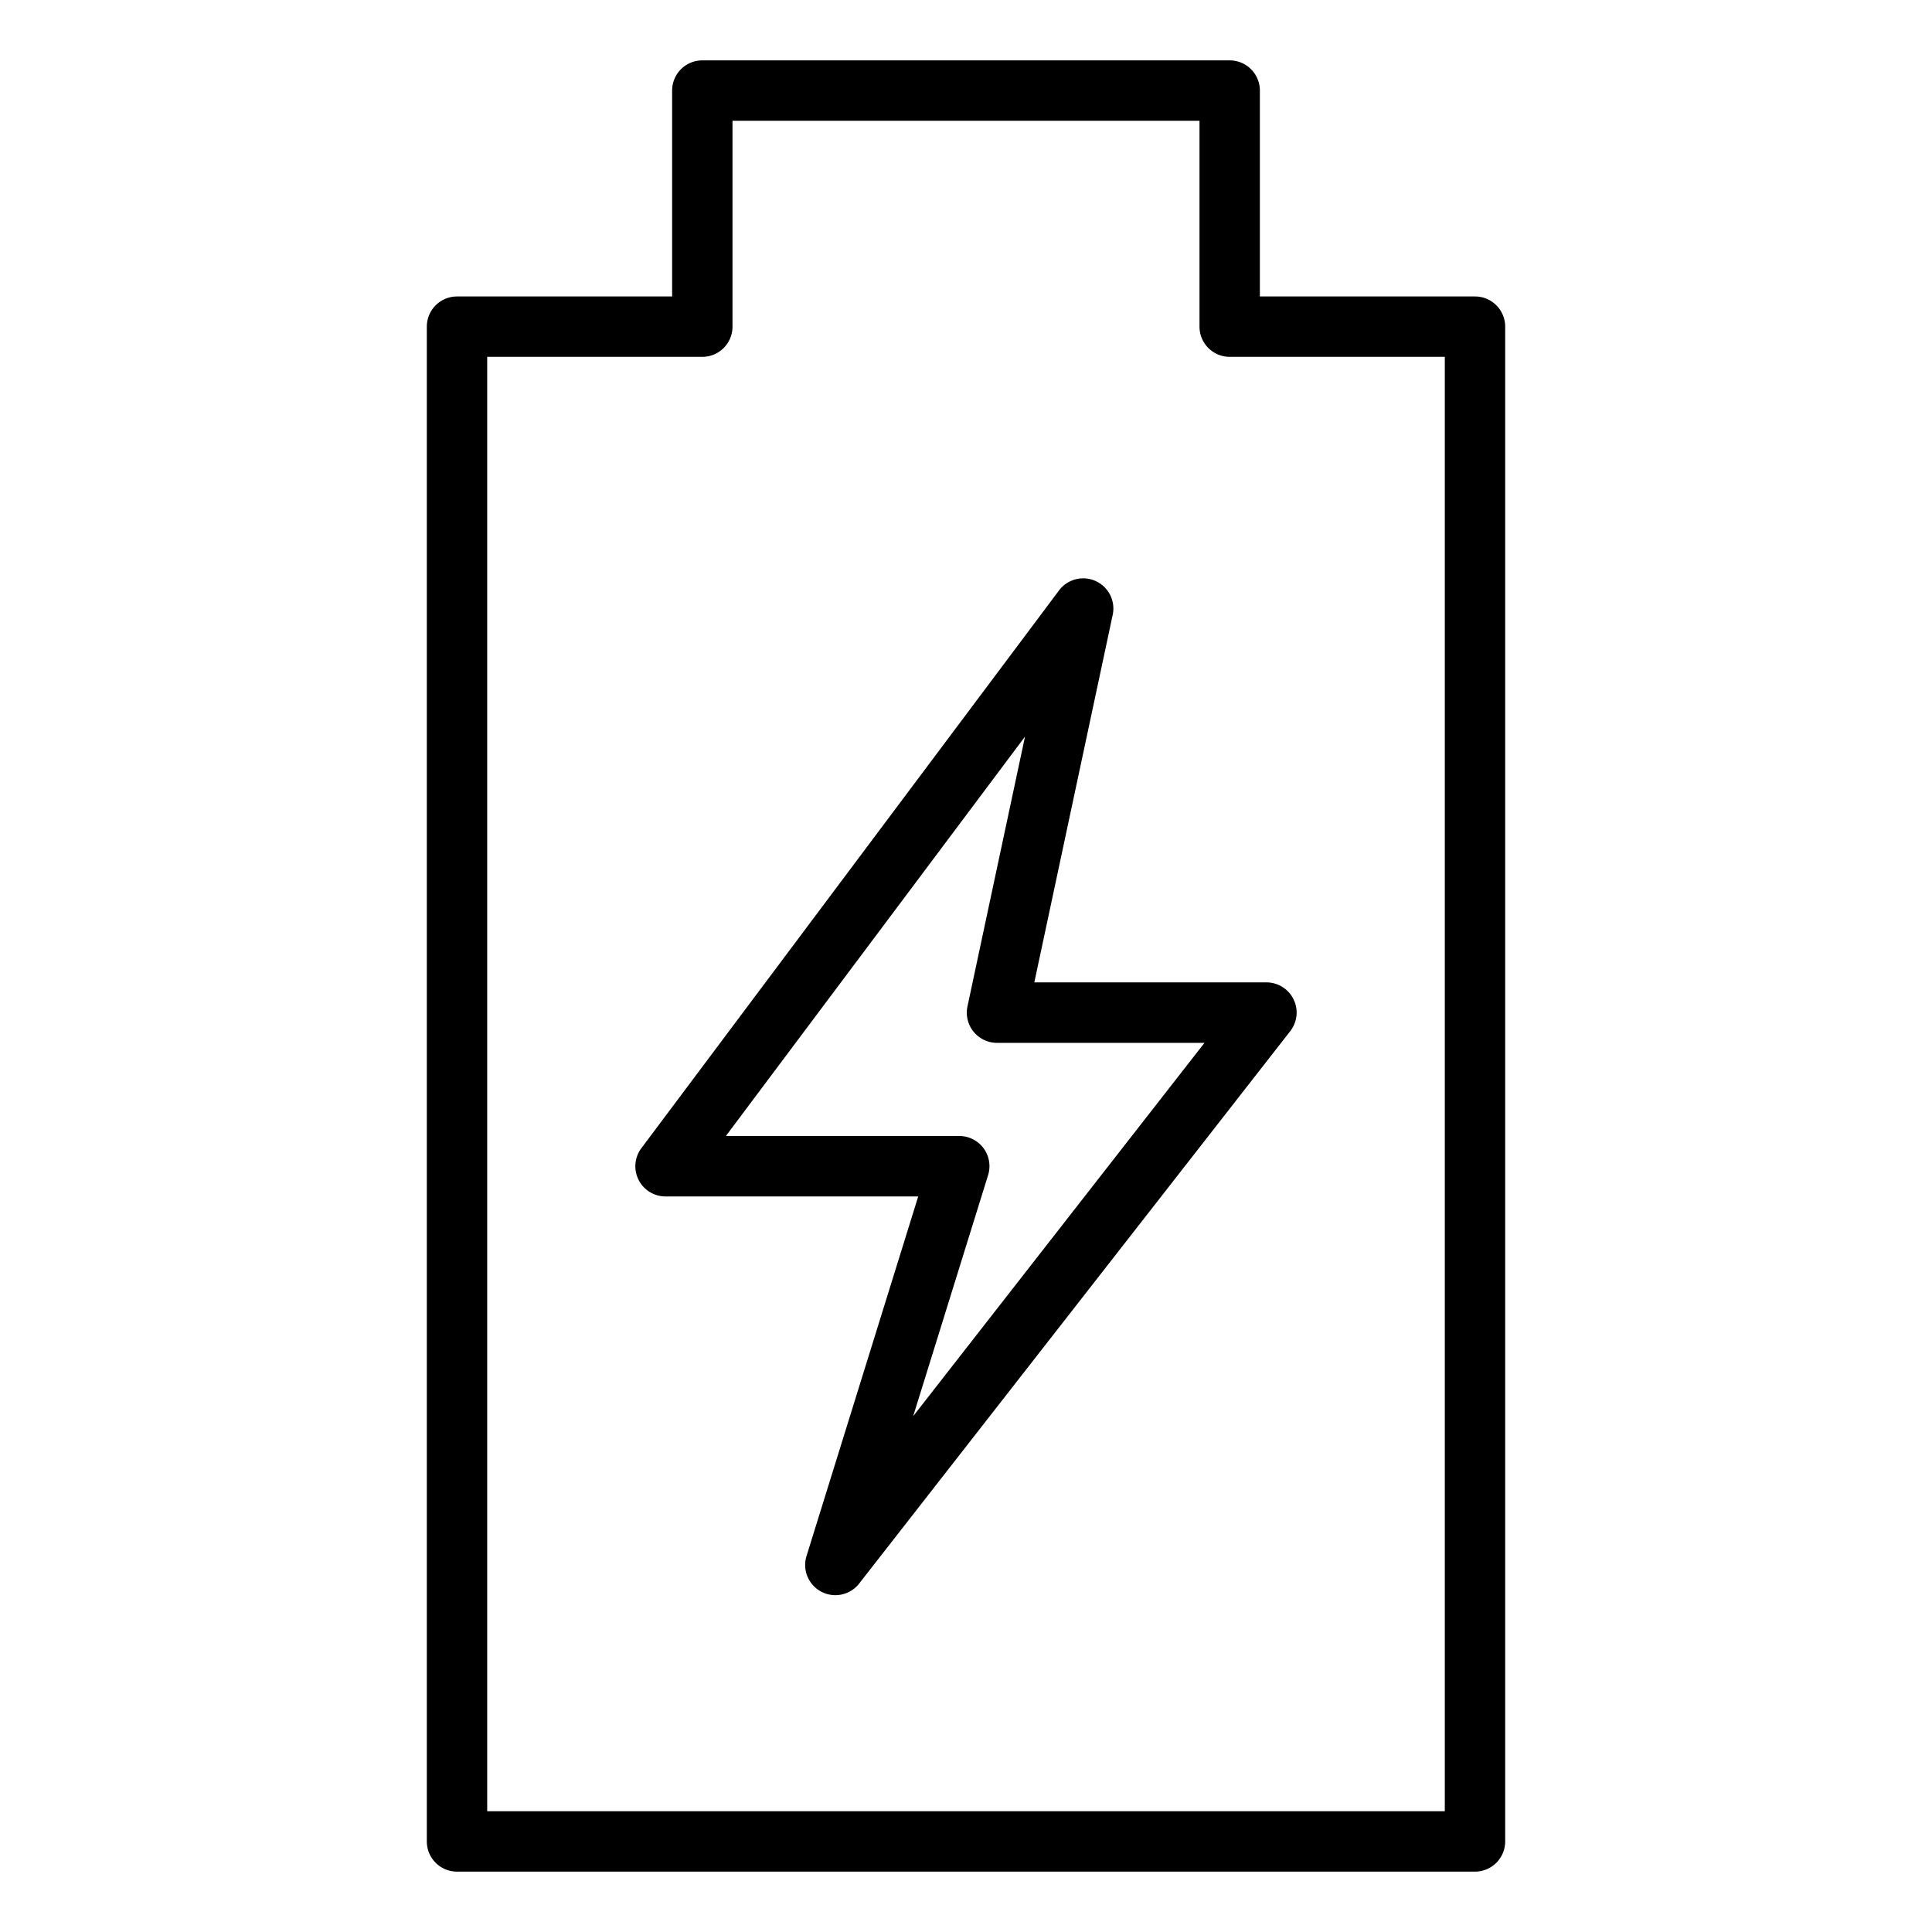
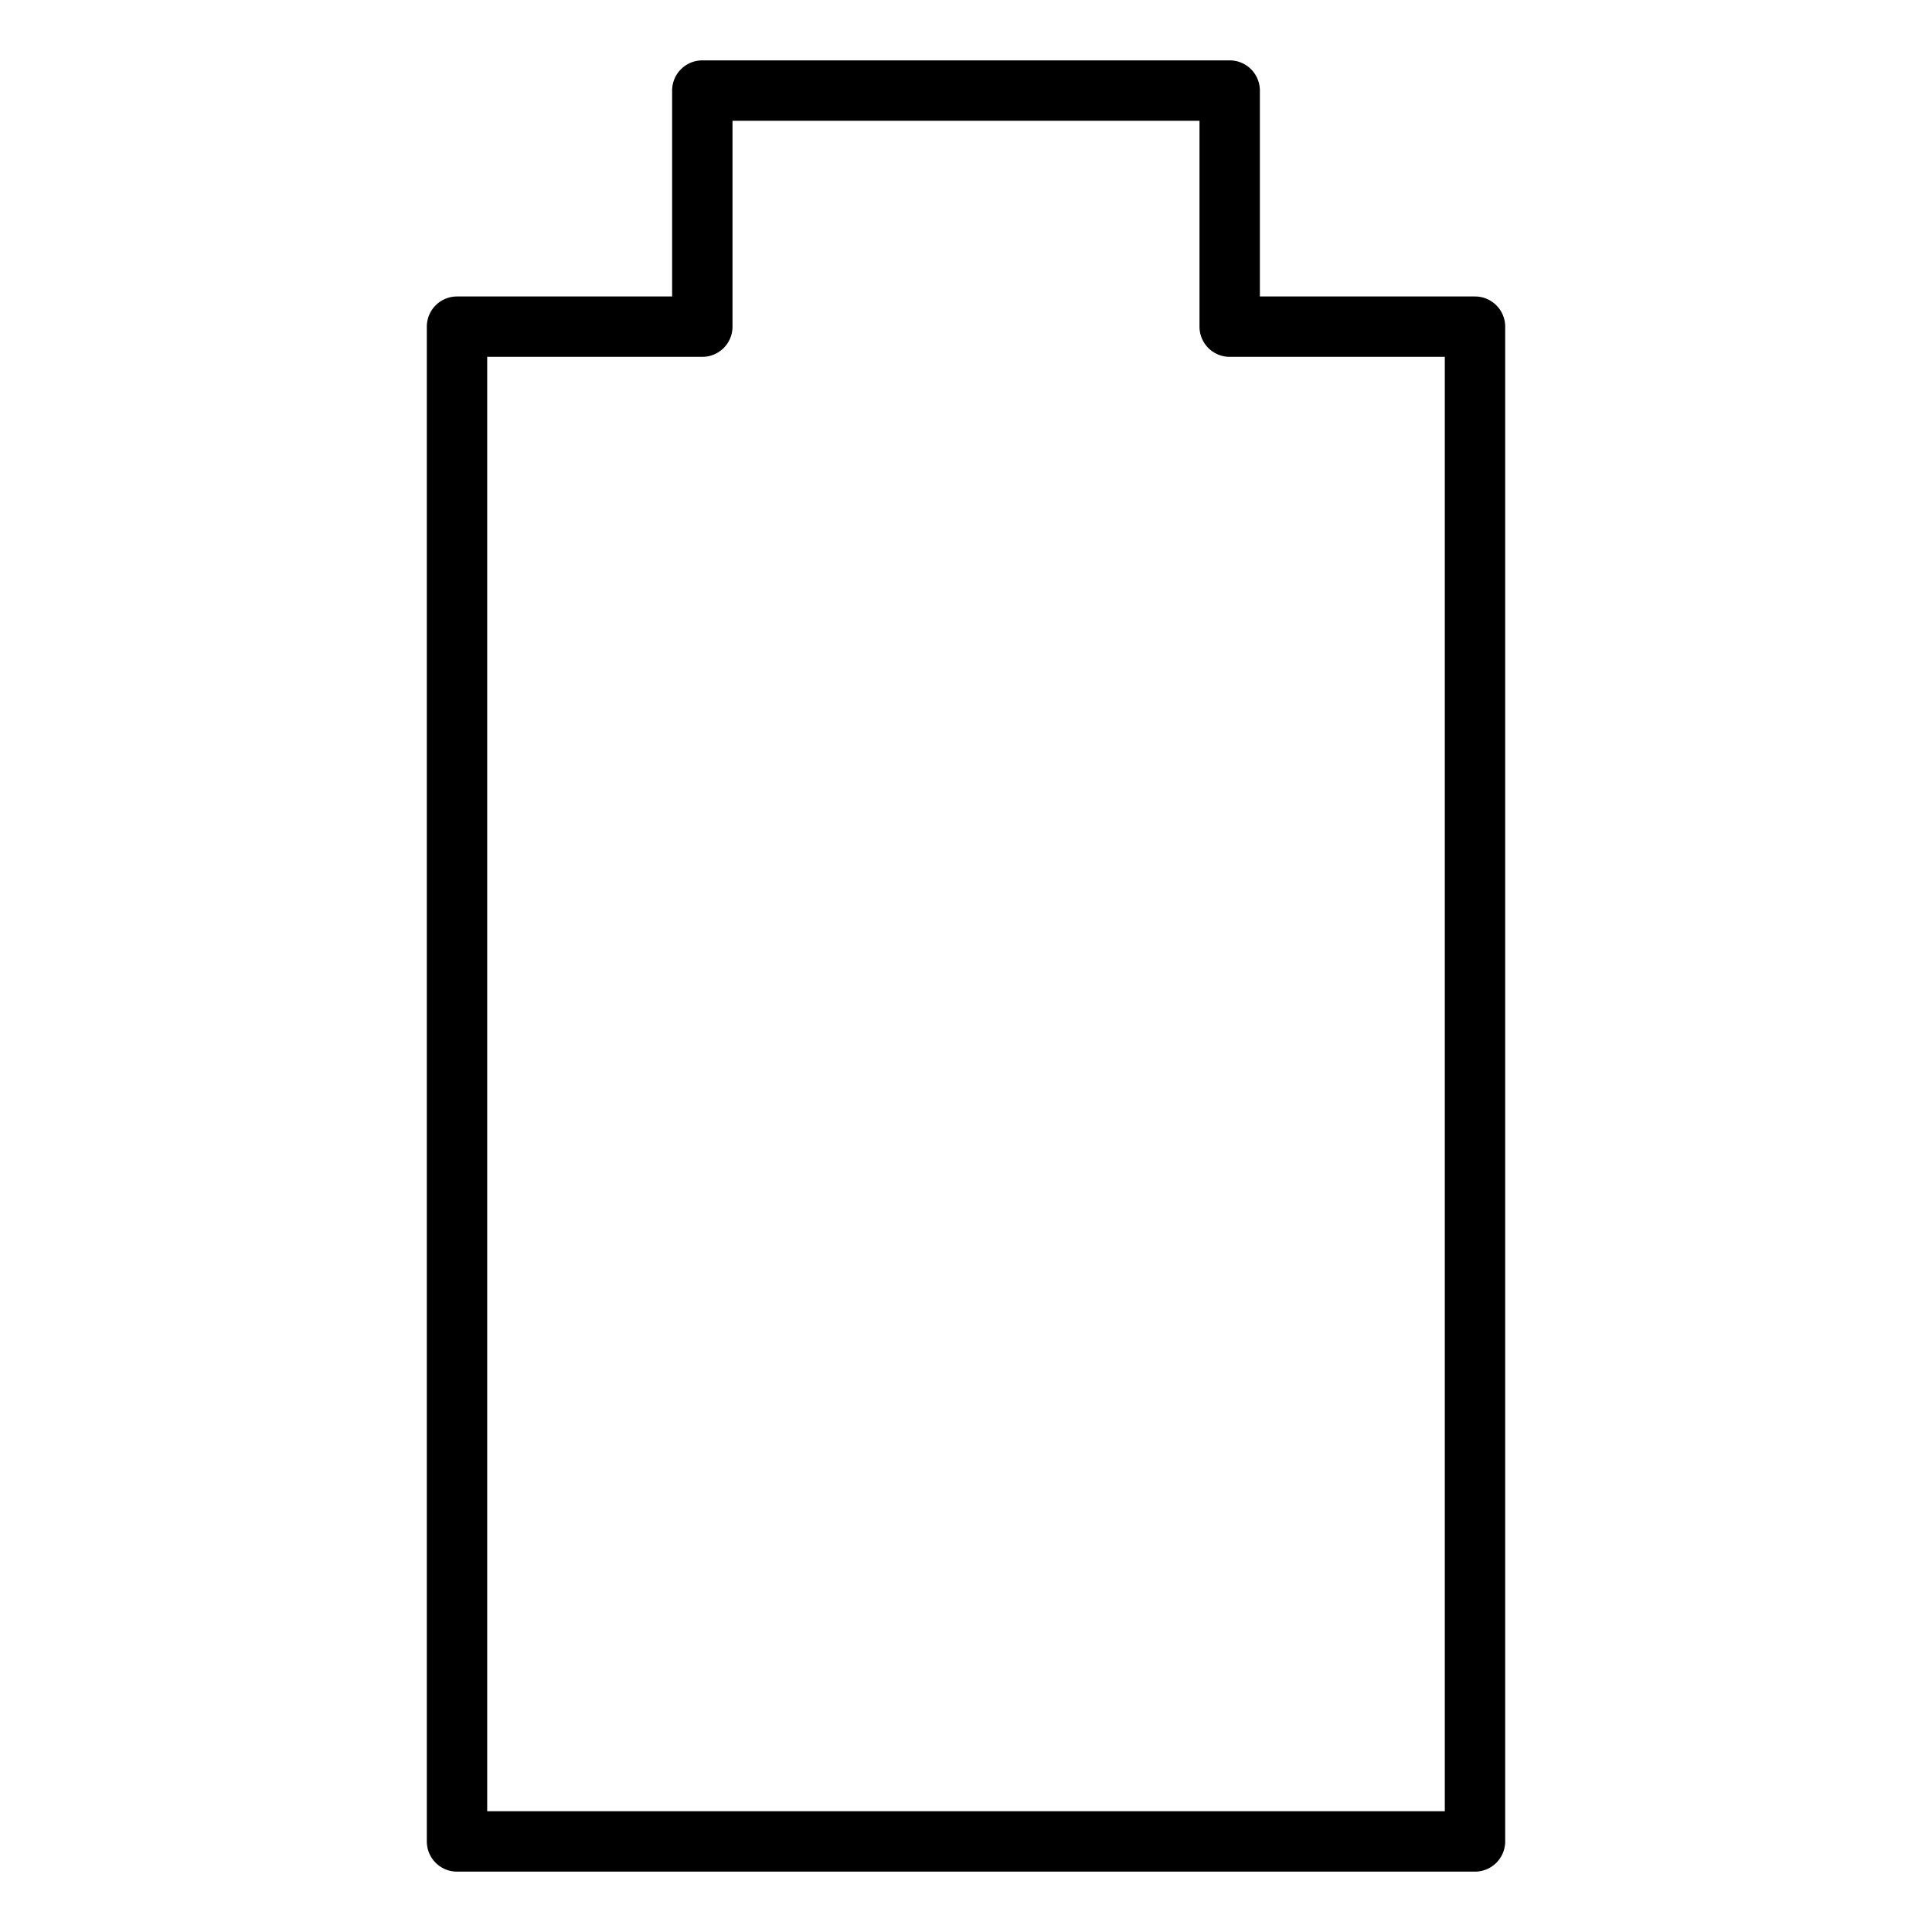
<svg xmlns="http://www.w3.org/2000/svg" data-name="Layer 1" viewBox="0 0 64 64" id="Layer_1">
-   <path d="m36.86 20.366a1 1 0 0 0 -1.778-.808l-13.835 18.476a1 1 0 0 0 .8 1.6h8.37l-3.7 11.912a1 1 0 0 0 1.743.912l14.281-18.3a1 1 0 0 0 -.788-1.615h-7.69zm3.04 14.18-9.65 12.367 2.481-7.982a1 1 0 0 0 -.955-1.3h-7.73l9.909-13.231-1.906 8.937a1 1 0 0 0 .977 1.209z" />
  <path d="m48.861 9.821h-7.126v-6.821a1 1 0 0 0 -1-1h-17.47a1 1 0 0 0 -1 1v6.821h-7.126a1 1 0 0 0 -1 1v50.179a1 1 0 0 0 1 1h33.722a1 1 0 0 0 1-1v-50.179a1 1 0 0 0 -1-1zm-1 50.179h-31.722v-48.179h7.126a1 1 0 0 0 1-1v-6.821h15.47v6.821a1 1 0 0 0 1 1h7.126z" />
</svg>